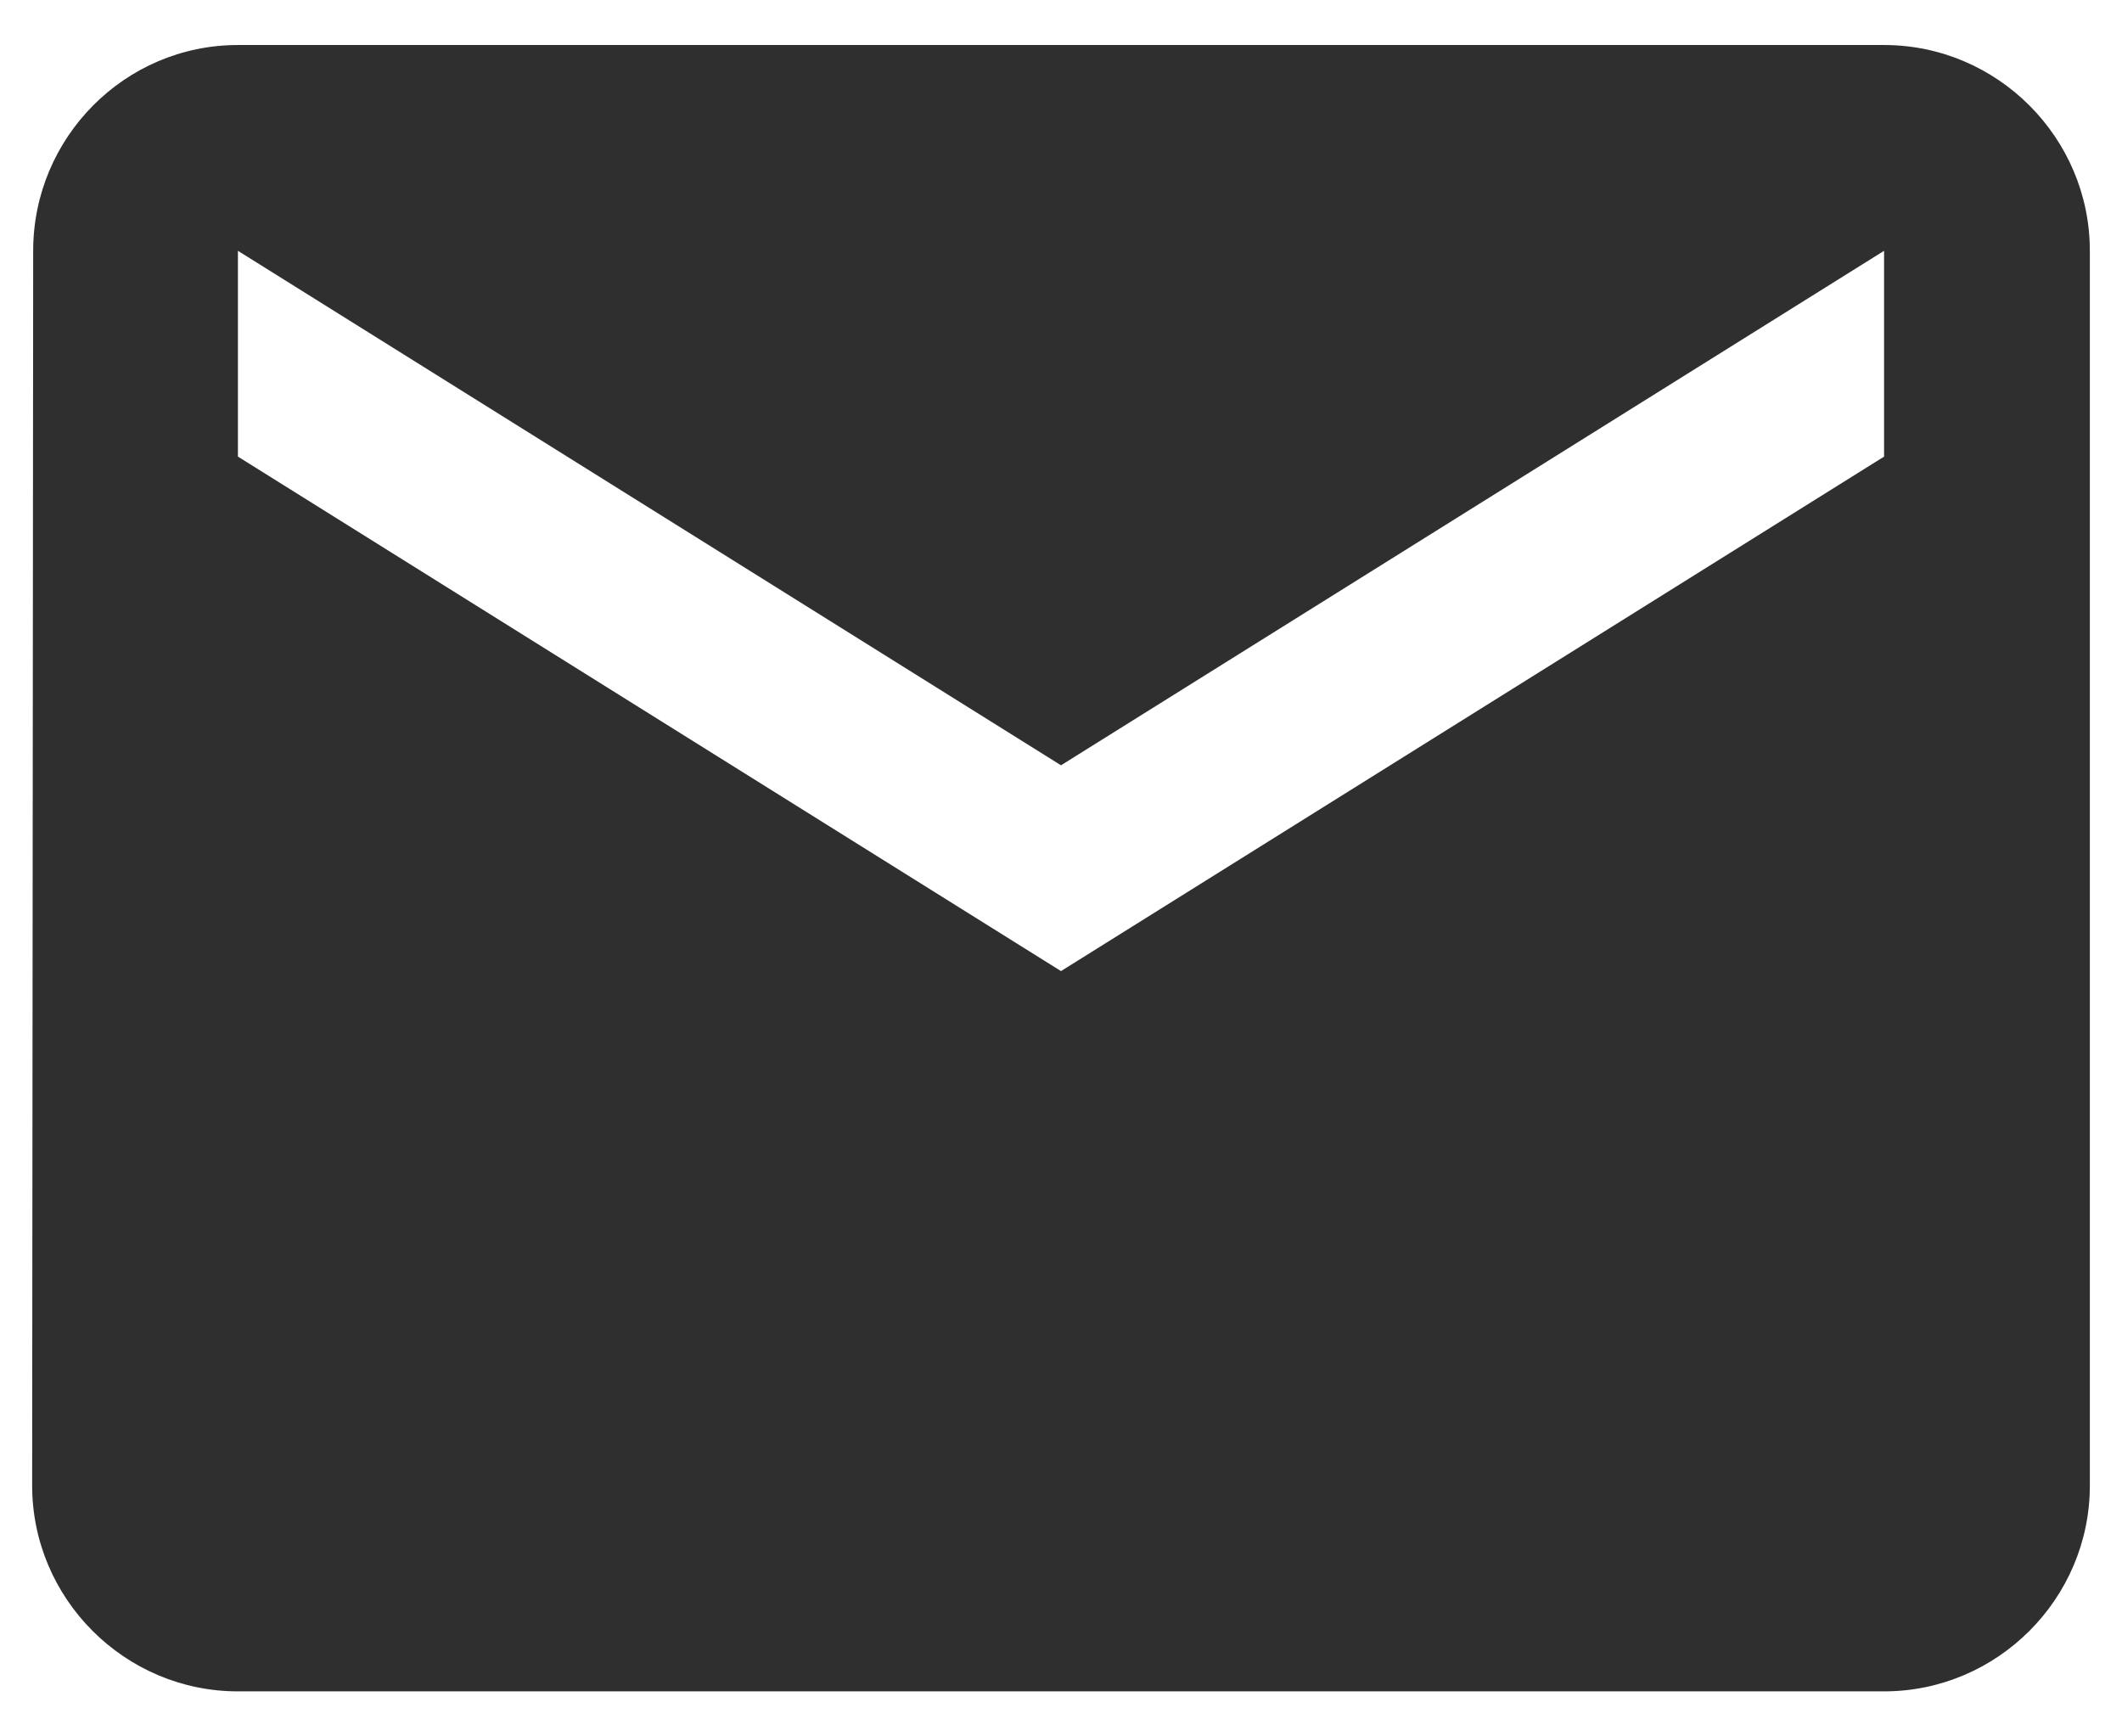
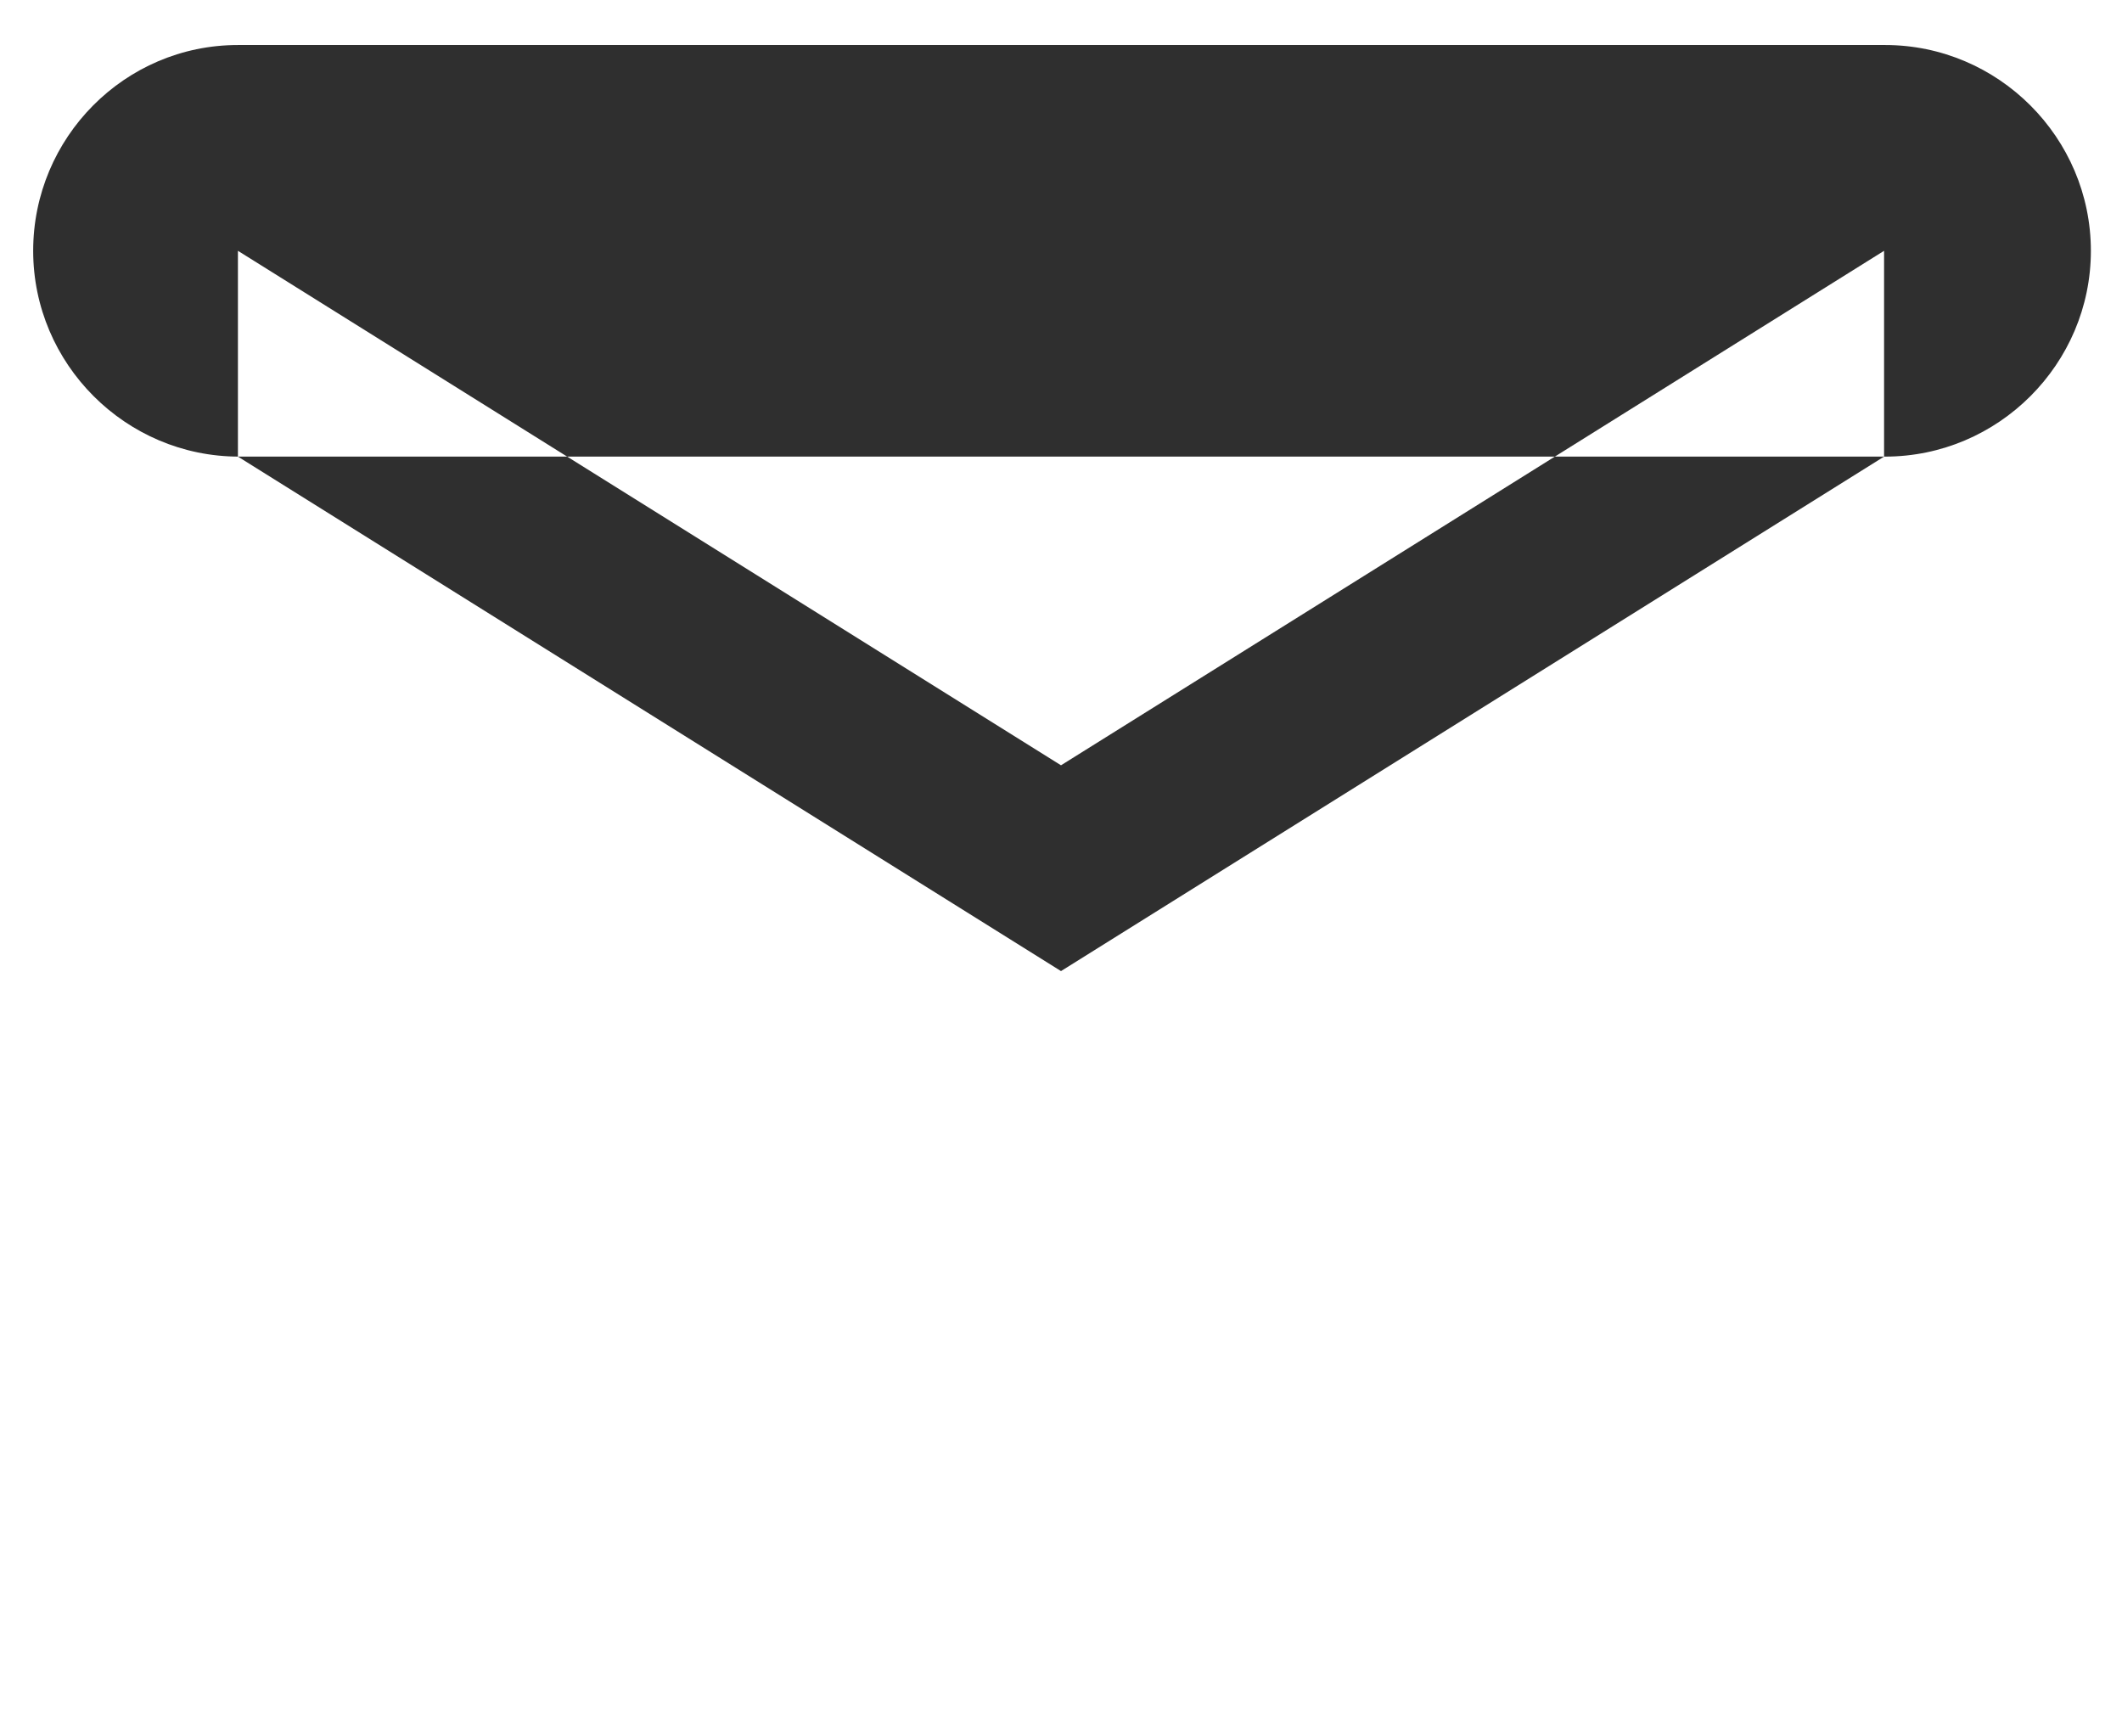
<svg xmlns="http://www.w3.org/2000/svg" width="33" height="27" viewBox="0 0 33 27">
-   <path fill="#2F2F2F" fill-rule="evenodd" d="M29.3.7H3.7C1.94.7.516 2.14.516 3.9L.5 23.1c0 1.76 1.44 3.2 3.2 3.2h25.6c1.76 0 3.2-1.44 3.2-3.2V3.9c0-1.76-1.44-3.2-3.2-3.2zm0 6.4l-12.8 8-12.8-8V3.9l12.8 8 12.8-8v3.2z" />
+   <path fill="#2F2F2F" fill-rule="evenodd" d="M29.3.7H3.7C1.94.7.516 2.14.516 3.9c0 1.76 1.44 3.2 3.2 3.2h25.6c1.76 0 3.2-1.44 3.2-3.2V3.9c0-1.76-1.44-3.2-3.2-3.2zm0 6.4l-12.8 8-12.8-8V3.9l12.8 8 12.8-8v3.2z" />
</svg>